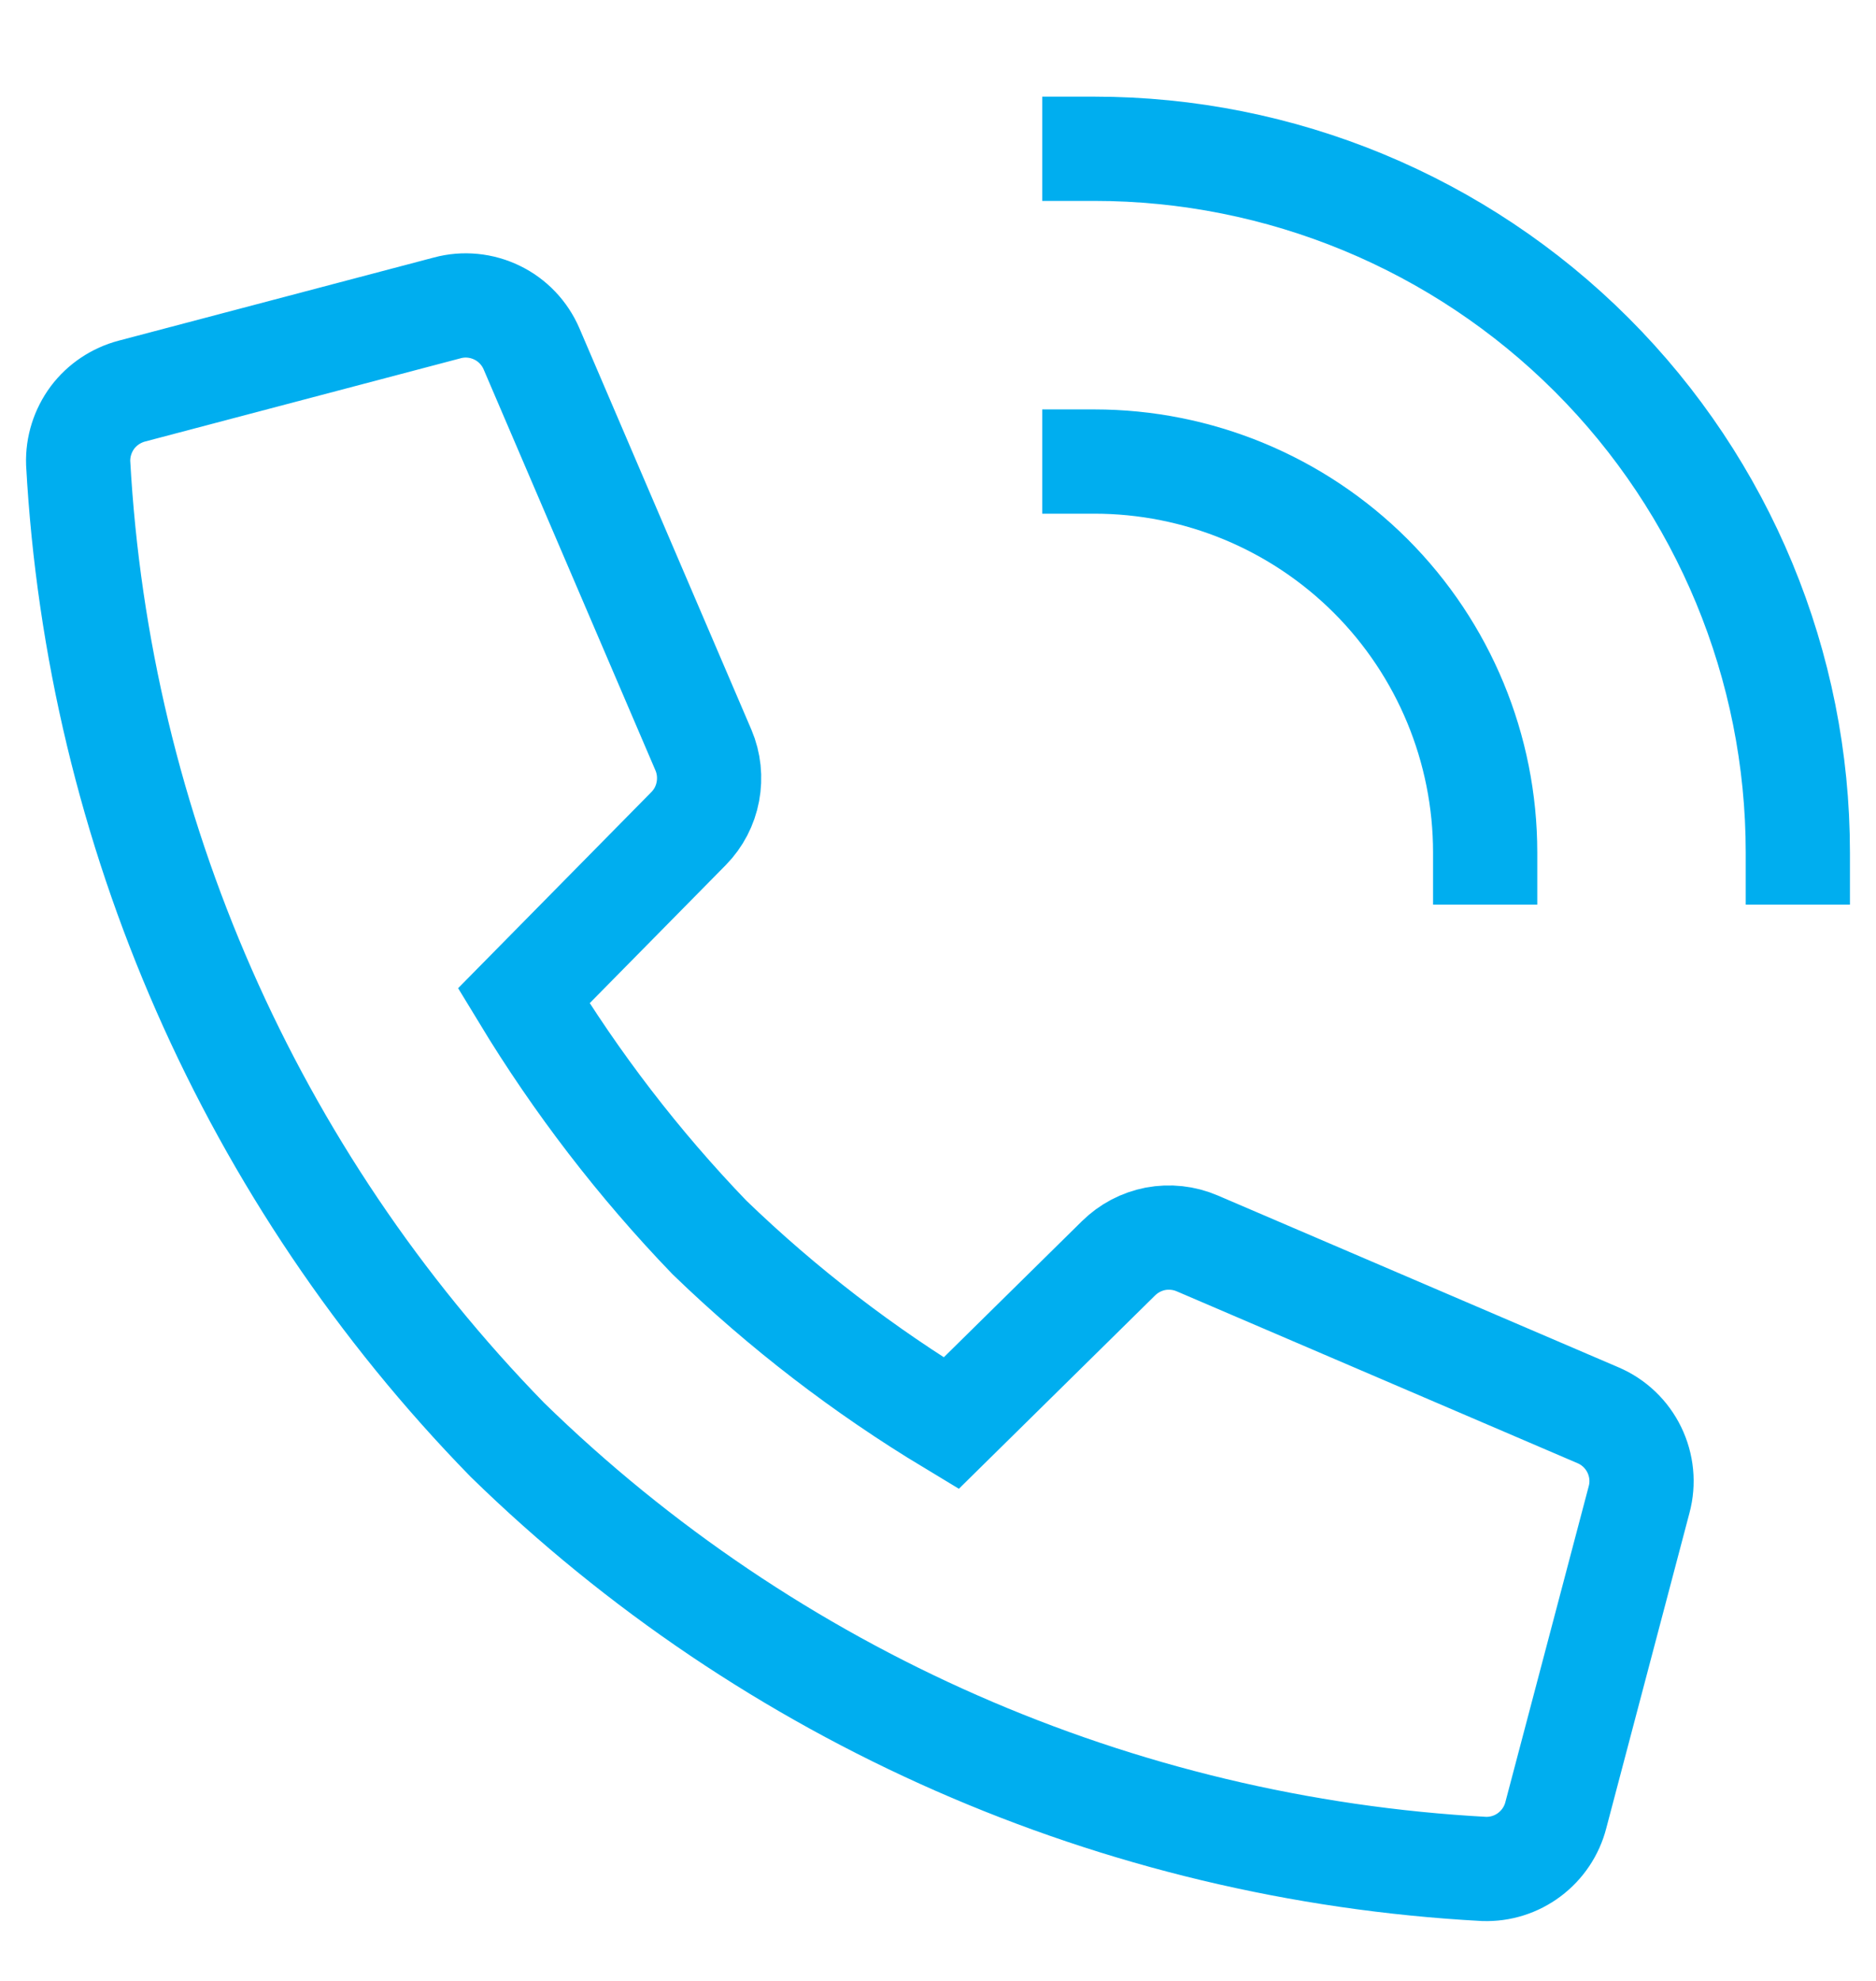
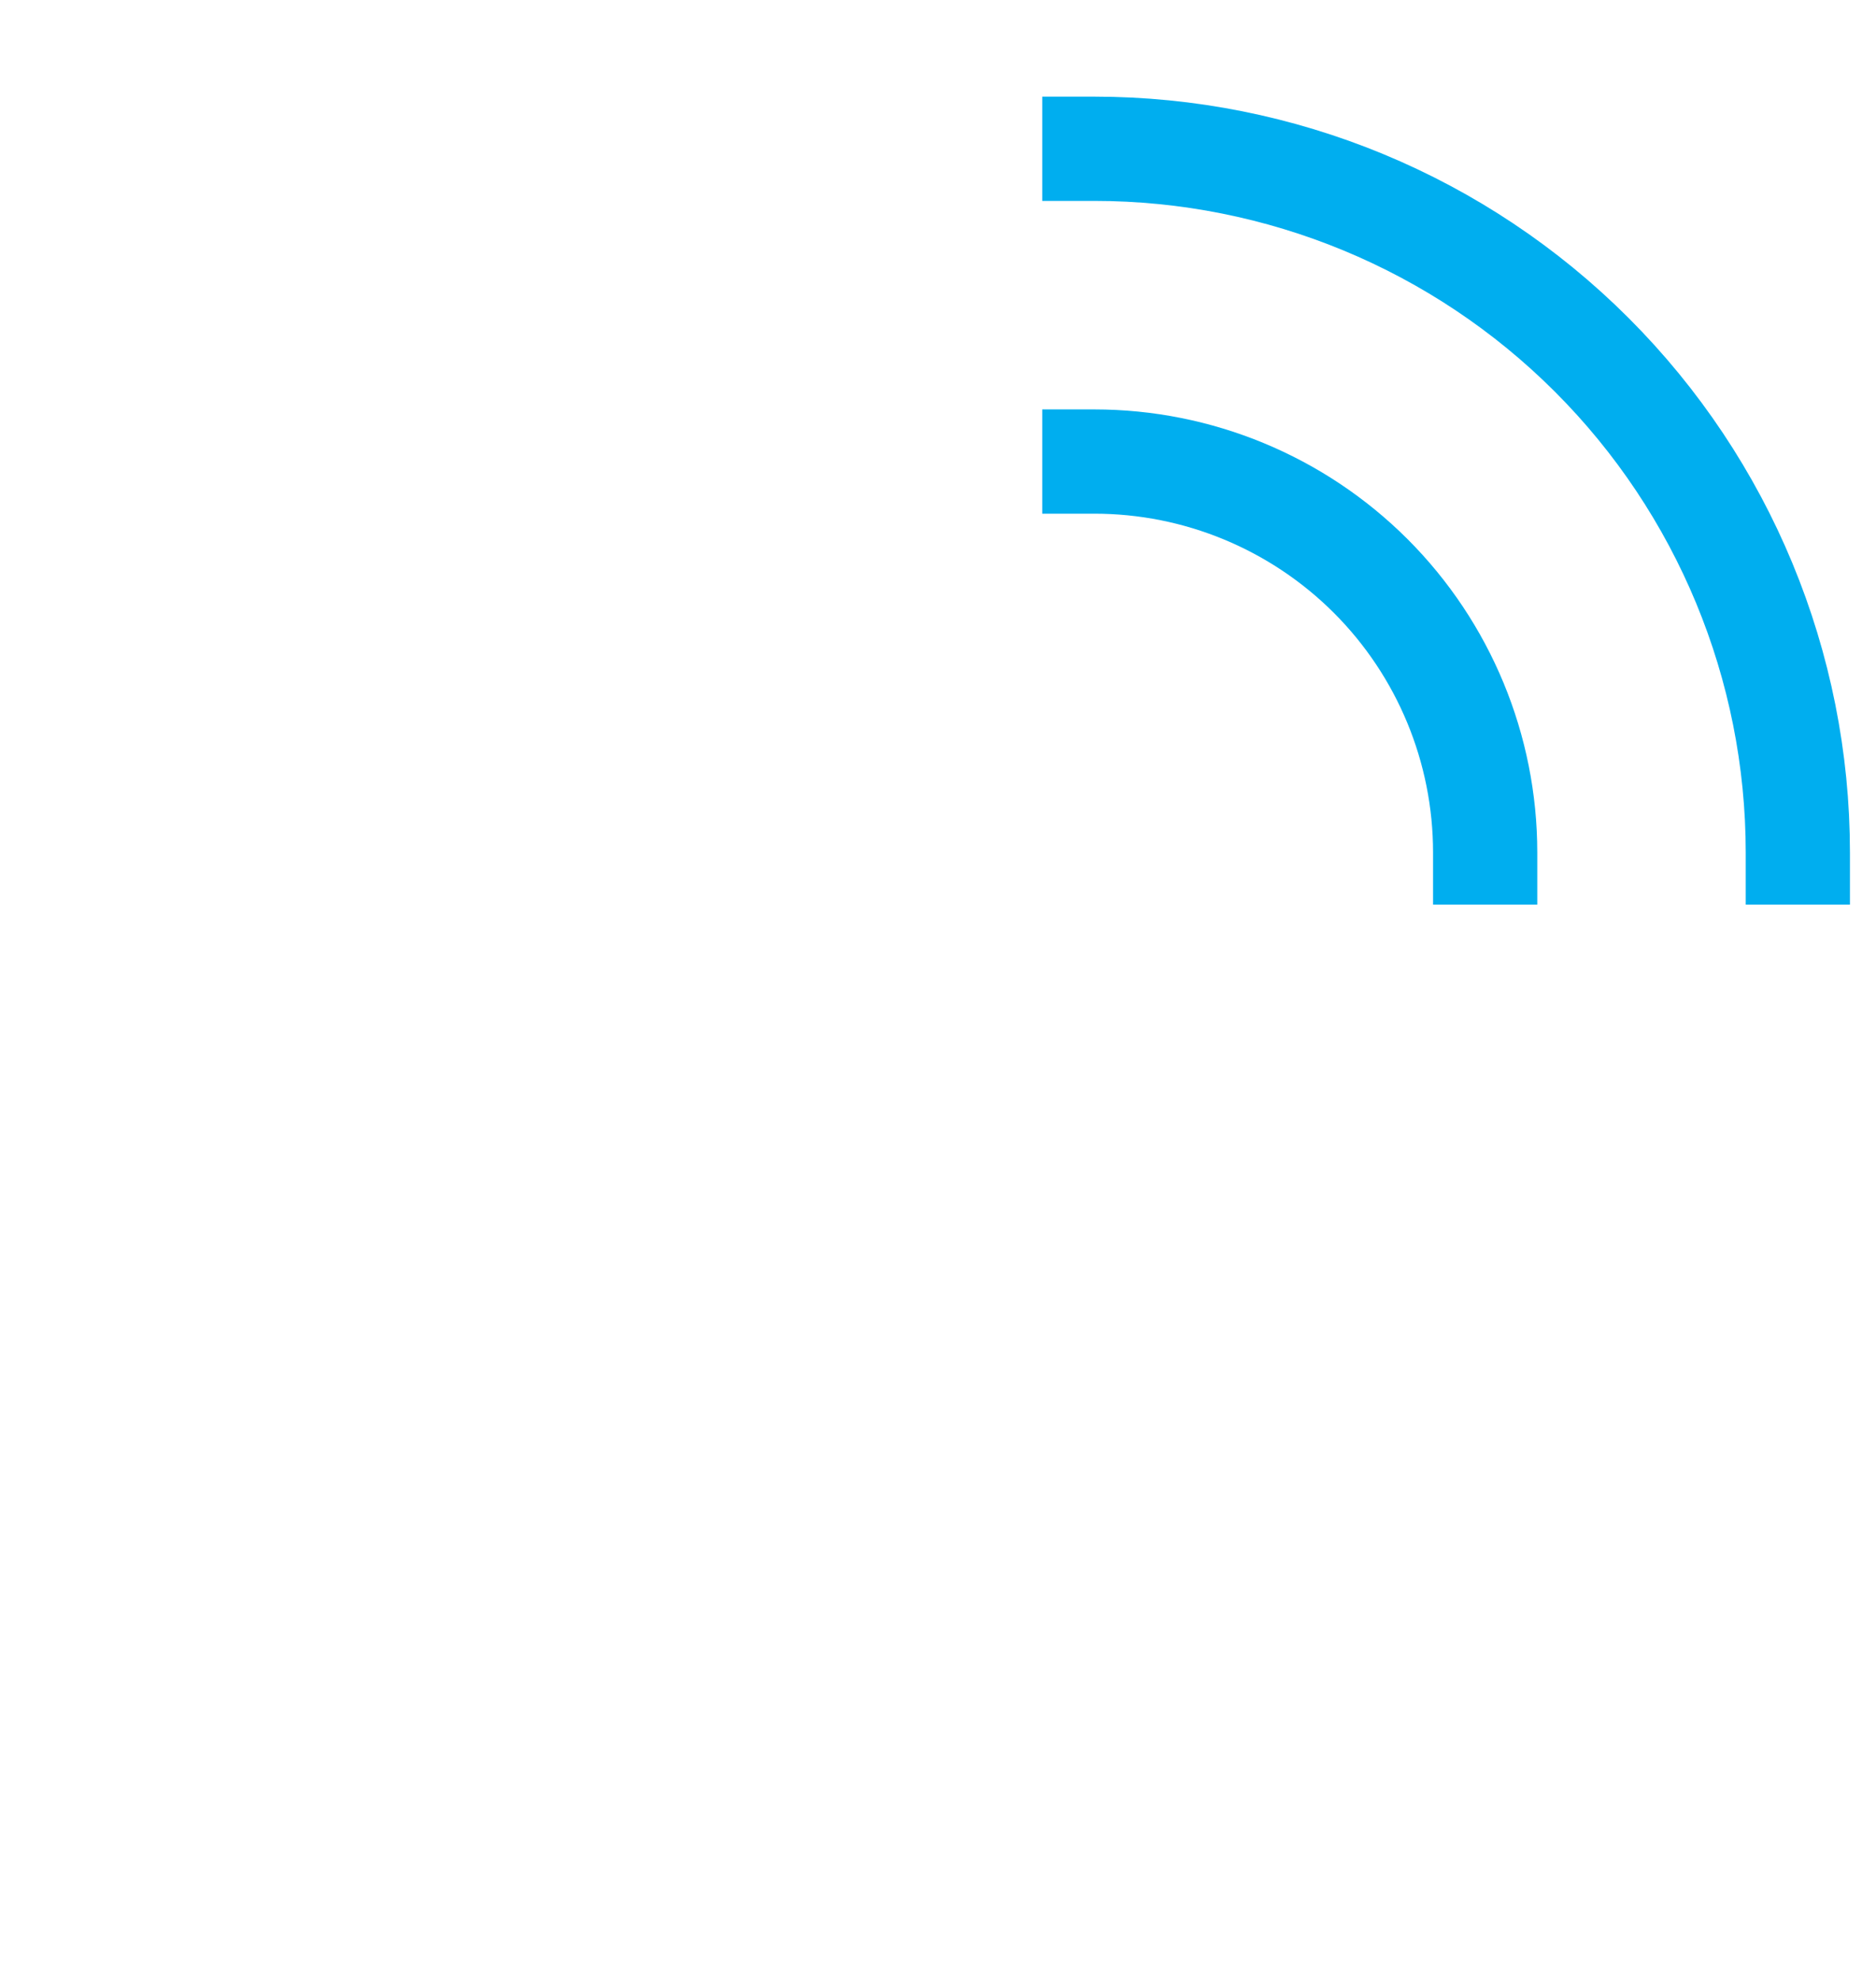
<svg xmlns="http://www.w3.org/2000/svg" width="18" height="19" viewBox="0 0 18 19" fill="none">
-   <path d="M10.731 12.07L9.126 13.651C8.288 13.146 7.51 12.548 6.807 11.869C6.129 11.165 5.532 10.388 5.025 9.552L6.608 7.946C6.703 7.849 6.767 7.726 6.792 7.592C6.817 7.459 6.803 7.321 6.75 7.196L5.1 3.346C5.035 3.195 4.918 3.071 4.769 2.999C4.621 2.927 4.451 2.91 4.292 2.953L1.266 3.751C1.115 3.791 0.981 3.88 0.887 4.005C0.794 4.131 0.745 4.284 0.75 4.441C0.943 7.959 2.406 11.288 4.868 13.81C7.39 16.272 10.72 17.735 14.24 17.926C14.396 17.931 14.549 17.883 14.674 17.789C14.799 17.695 14.889 17.562 14.928 17.41L15.727 14.383C15.77 14.224 15.753 14.054 15.681 13.906C15.609 13.758 15.486 13.64 15.334 13.575L11.487 11.926C11.361 11.872 11.222 11.857 11.087 11.882C10.953 11.908 10.829 11.973 10.731 12.07V12.07Z" stroke="#00AEEF" stroke-miterlimit="10" stroke-linecap="square" />
  <path d="M10.5 1.427C12.29 1.427 14.007 2.138 15.273 3.404C16.539 4.67 17.25 6.387 17.25 8.177" stroke="#00AEEF" stroke-miterlimit="10" stroke-linecap="square" />
  <path d="M10.5 4.427C11.495 4.427 12.448 4.822 13.152 5.525C13.855 6.228 14.25 7.182 14.25 8.177" stroke="#00AEEF" stroke-miterlimit="10" stroke-linecap="square" />
</svg>